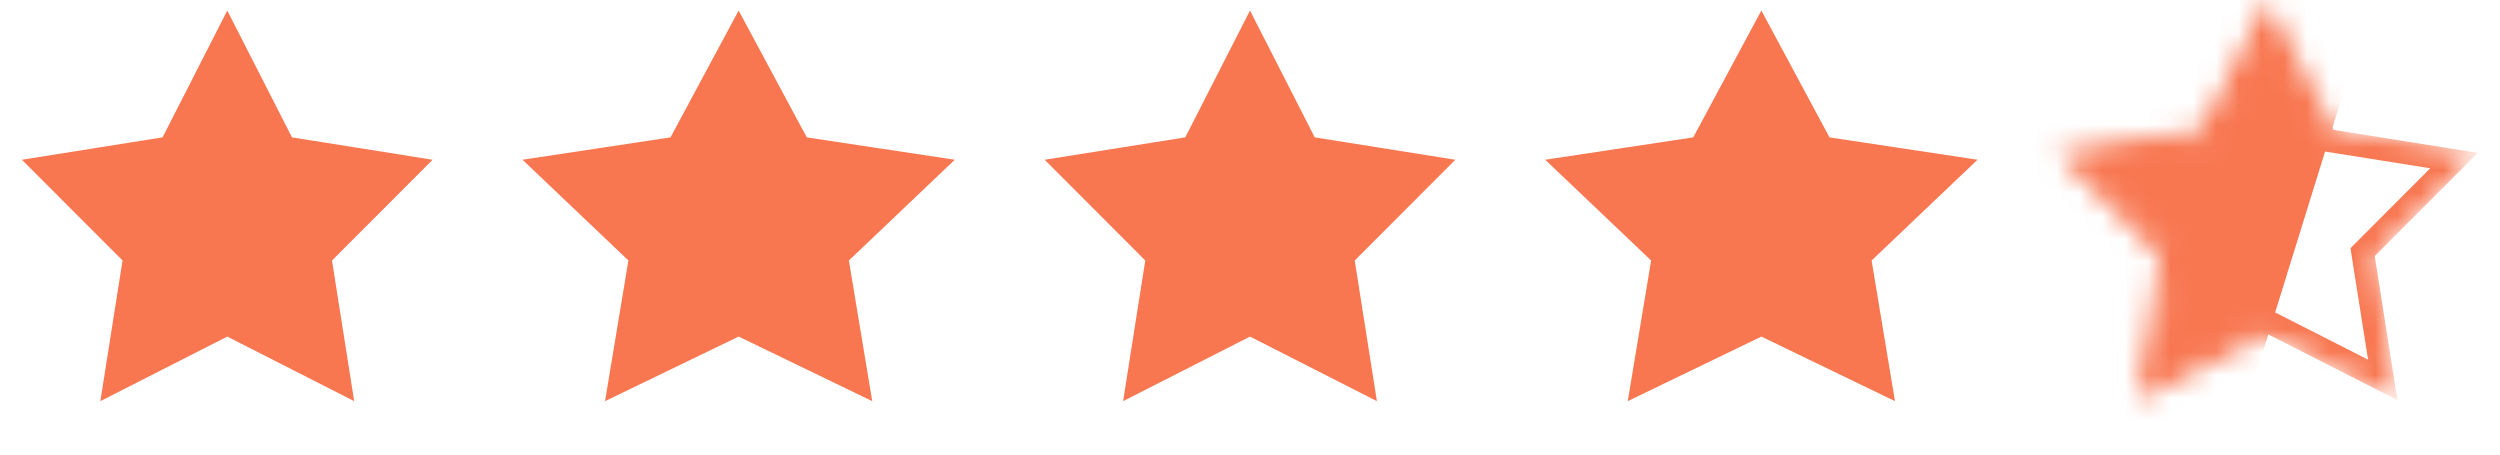
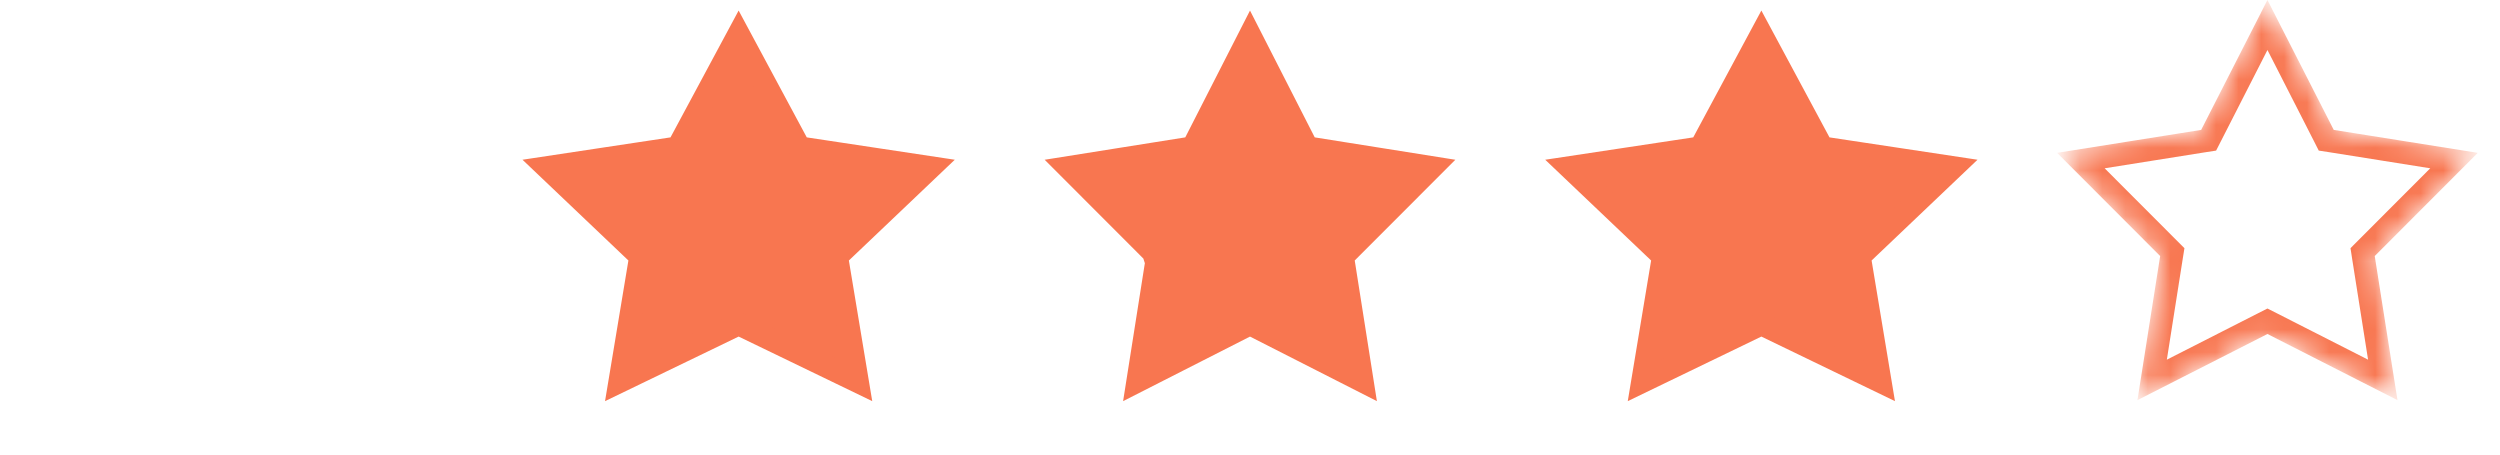
<svg xmlns="http://www.w3.org/2000/svg" width="110" height="20" viewBox="0 0 110 20" fill="none">
-   <path d="M10 1.564L12.402 6.272L12.518 6.499L12.769 6.538L17.989 7.369L14.254 11.108L14.074 11.288L14.114 11.539L14.937 16.76L10.227 14.364L10 14.248L9.773 14.364L5.063 16.76L5.886 11.539L5.926 11.288L5.746 11.108L2.011 7.369L7.231 6.538L7.482 6.499L7.598 6.272L10 1.564Z" fill="#F87650" stroke="#F87650" />
  <path d="M32.5 1.521L35.057 6.281L35.176 6.502L35.423 6.539L40.926 7.37L37.006 11.099L36.814 11.282L36.857 11.543L37.727 16.78L32.718 14.359L32.5 14.254L32.282 14.359L27.273 16.78L28.143 11.543L28.186 11.282L27.994 11.099L24.074 7.37L29.577 6.539L29.824 6.502L29.943 6.281L32.5 1.521Z" fill="#F87650" stroke="#F87650" />
-   <path d="M55 1.564L57.403 6.272L57.518 6.499L57.769 6.538L62.989 7.369L59.254 11.108L59.074 11.288L59.114 11.539L59.937 16.76L55.227 14.364L55 14.248L54.773 14.364L50.063 16.76L50.886 11.539L50.926 11.288L50.746 11.108L47.011 7.369L52.231 6.538L52.482 6.499L52.597 6.272L55 1.564Z" fill="#F87650" stroke="#F87650" />
+   <path d="M55 1.564L57.403 6.272L57.518 6.499L57.769 6.538L62.989 7.369L59.254 11.108L59.074 11.288L59.114 11.539L59.937 16.76L55.227 14.364L55 14.248L54.773 14.364L50.063 16.76L50.886 11.539L50.746 11.108L47.011 7.369L52.231 6.538L52.482 6.499L52.597 6.272L55 1.564Z" fill="#F87650" stroke="#F87650" />
  <path d="M77.5 1.521L80.057 6.281L80.176 6.502L80.423 6.539L85.926 7.37L82.006 11.099L81.814 11.282L81.857 11.543L82.727 16.78L77.718 14.359L77.5 14.254L77.282 14.359L72.273 16.78L73.143 11.543L73.186 11.282L72.994 11.099L69.074 7.37L74.577 6.539L74.824 6.502L74.943 6.281L77.5 1.521Z" fill="#F87650" stroke="#F87650" />
  <mask id="mask0" mask-type="alpha" maskUnits="userSpaceOnUse" x="90" y="0" width="20" height="18">
    <path d="M99.768 1.1L102.24 5.944L102.355 6.171L102.607 6.21L107.977 7.065L104.134 10.913L103.955 11.093L103.994 11.344L104.842 16.716L99.995 14.25L99.768 14.135L99.541 14.25L94.694 16.716L95.541 11.344L95.581 11.093L95.401 10.913L91.558 7.065L96.929 6.21L97.18 6.171L97.296 5.944L99.768 1.1Z" fill="#F87650" stroke="#F87650" />
  </mask>
  <g mask="url(#mask0)">
-     <path d="M89.257 -3.114L105.218 -2.725L98.211 19.854L89.257 21.021V-3.114Z" fill="#F87650" />
    <path d="M99.768 1.1L102.24 5.944L102.355 6.171L102.607 6.21L107.977 7.065L104.134 10.913L103.955 11.093L103.994 11.344L104.842 16.716L99.995 14.25L99.768 14.135L99.541 14.25L94.694 16.716L95.541 11.344L95.581 11.093L95.401 10.913L91.558 7.065L96.929 6.21L97.18 6.171L97.296 5.944L99.768 1.1Z" stroke="#F87650" />
  </g>
</svg>